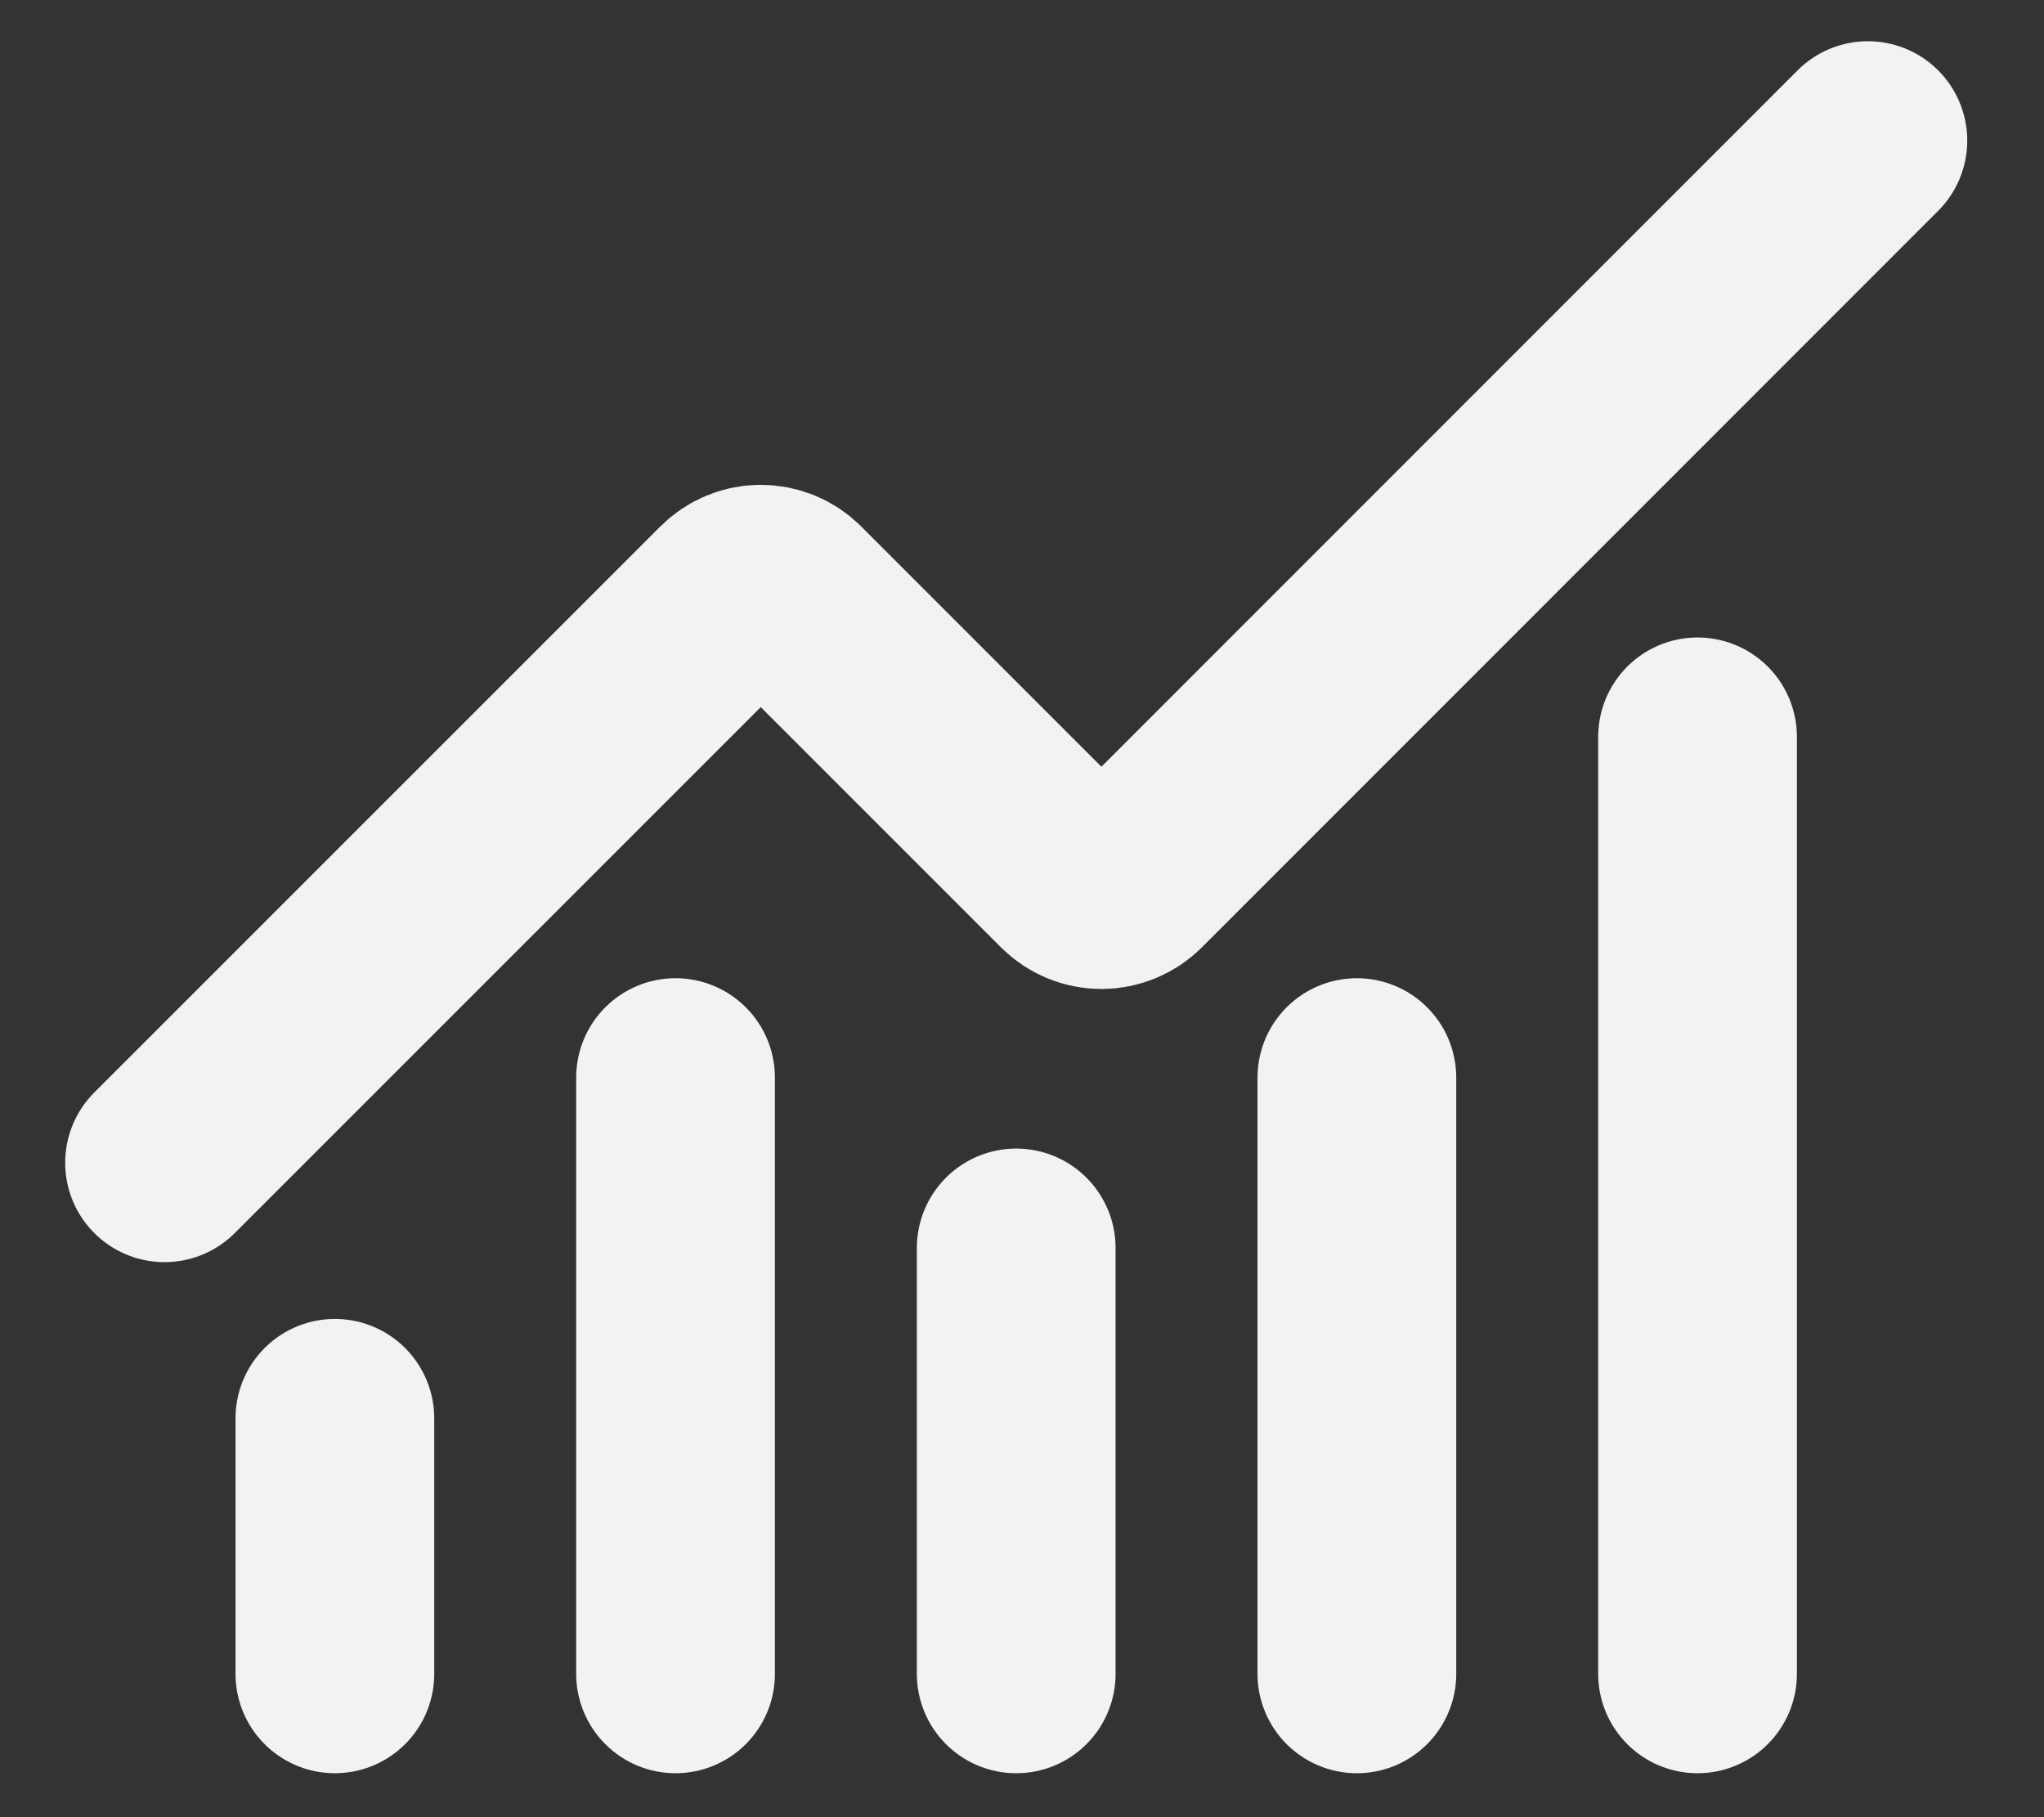
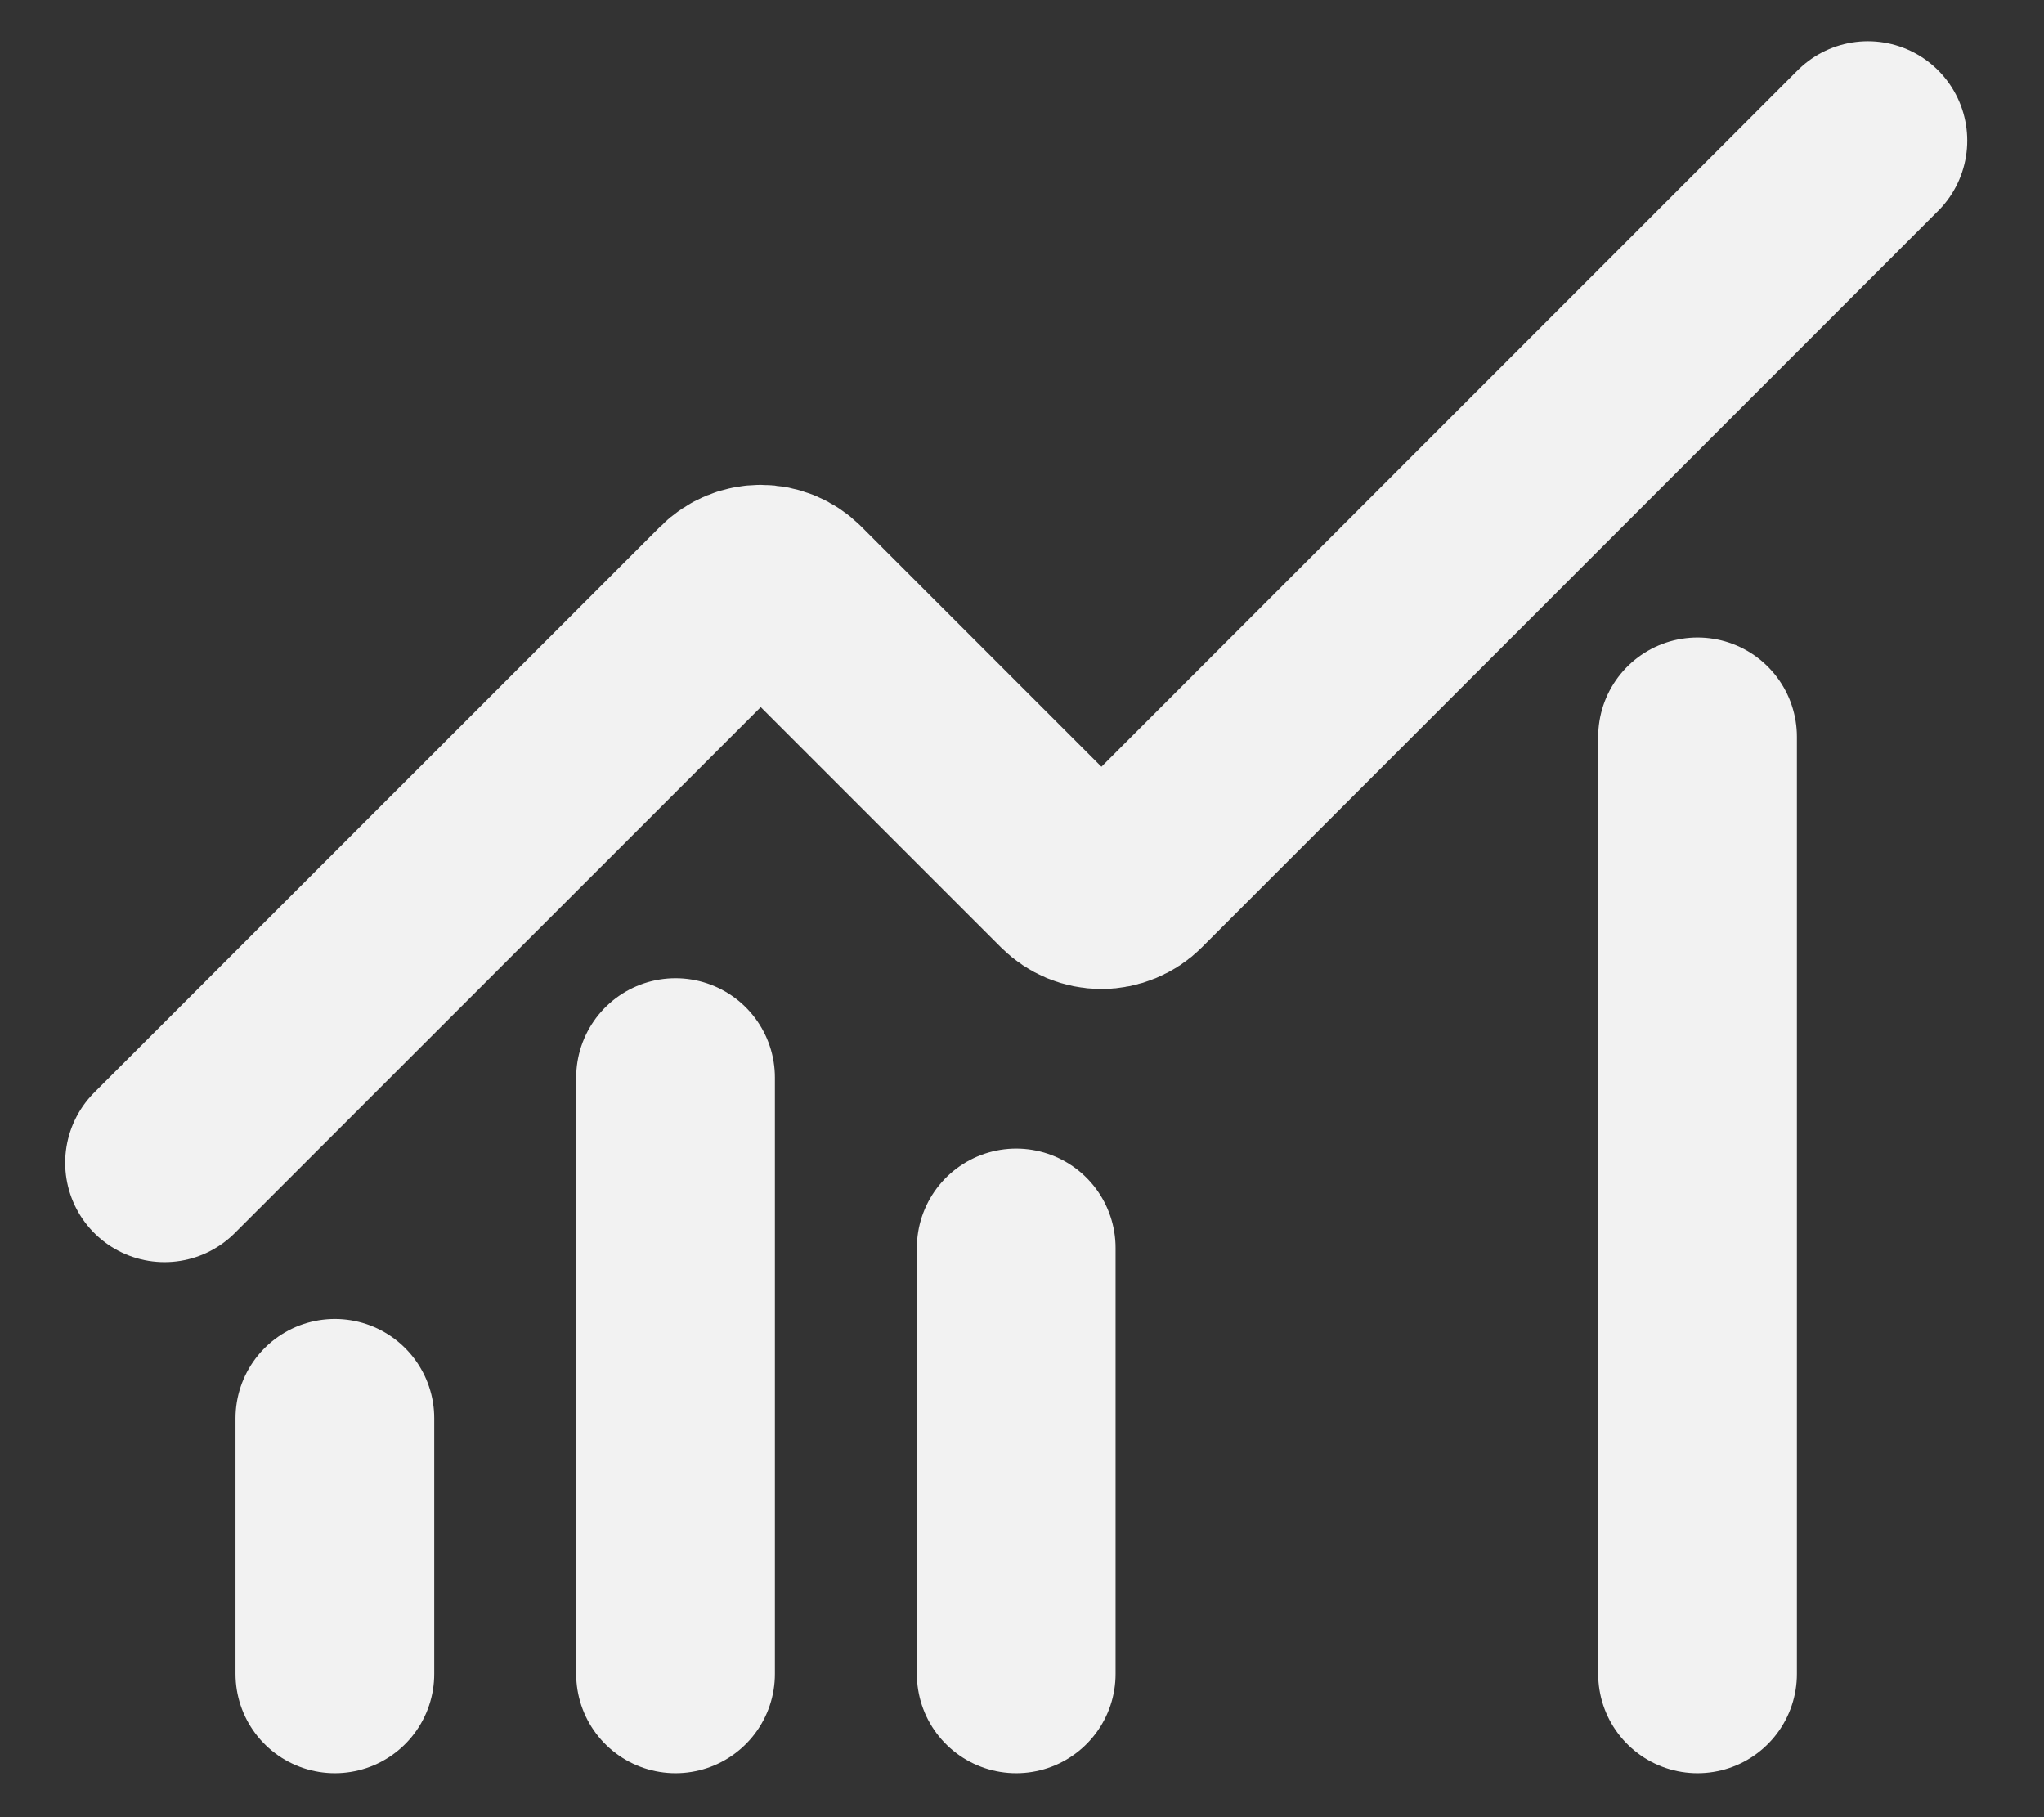
<svg xmlns="http://www.w3.org/2000/svg" width="18" height="16" viewBox="0 0 18 16" fill="none">
  <rect x="0" y="0" width="18" height="16" fill="#333333" stroke="none" />
-   <path d="M8.949 10.988V14.738M11.949 9.488V14.738M14.949 6.488V14.738M16.449 1.238L9.965 7.723C9.93 7.758 9.889 7.785 9.843 7.804C9.797 7.823 9.749 7.833 9.699 7.833C9.65 7.833 9.601 7.823 9.555 7.804C9.51 7.785 9.469 7.758 9.434 7.723L6.965 5.254C6.894 5.183 6.799 5.144 6.7 5.144C6.6 5.144 6.505 5.183 6.434 5.254L1.449 10.238M2.949 12.488V14.738M5.949 9.488V14.738" stroke="#F2F2F2" stroke-width="1.75" stroke-linecap="round" stroke-linejoin="round" />
+   <path d="M8.949 10.988V14.738M11.949 9.488M14.949 6.488V14.738M16.449 1.238L9.965 7.723C9.93 7.758 9.889 7.785 9.843 7.804C9.797 7.823 9.749 7.833 9.699 7.833C9.65 7.833 9.601 7.823 9.555 7.804C9.51 7.785 9.469 7.758 9.434 7.723L6.965 5.254C6.894 5.183 6.799 5.144 6.7 5.144C6.6 5.144 6.505 5.183 6.434 5.254L1.449 10.238M2.949 12.488V14.738M5.949 9.488V14.738" stroke="#F2F2F2" stroke-width="1.75" stroke-linecap="round" stroke-linejoin="round" />
</svg>